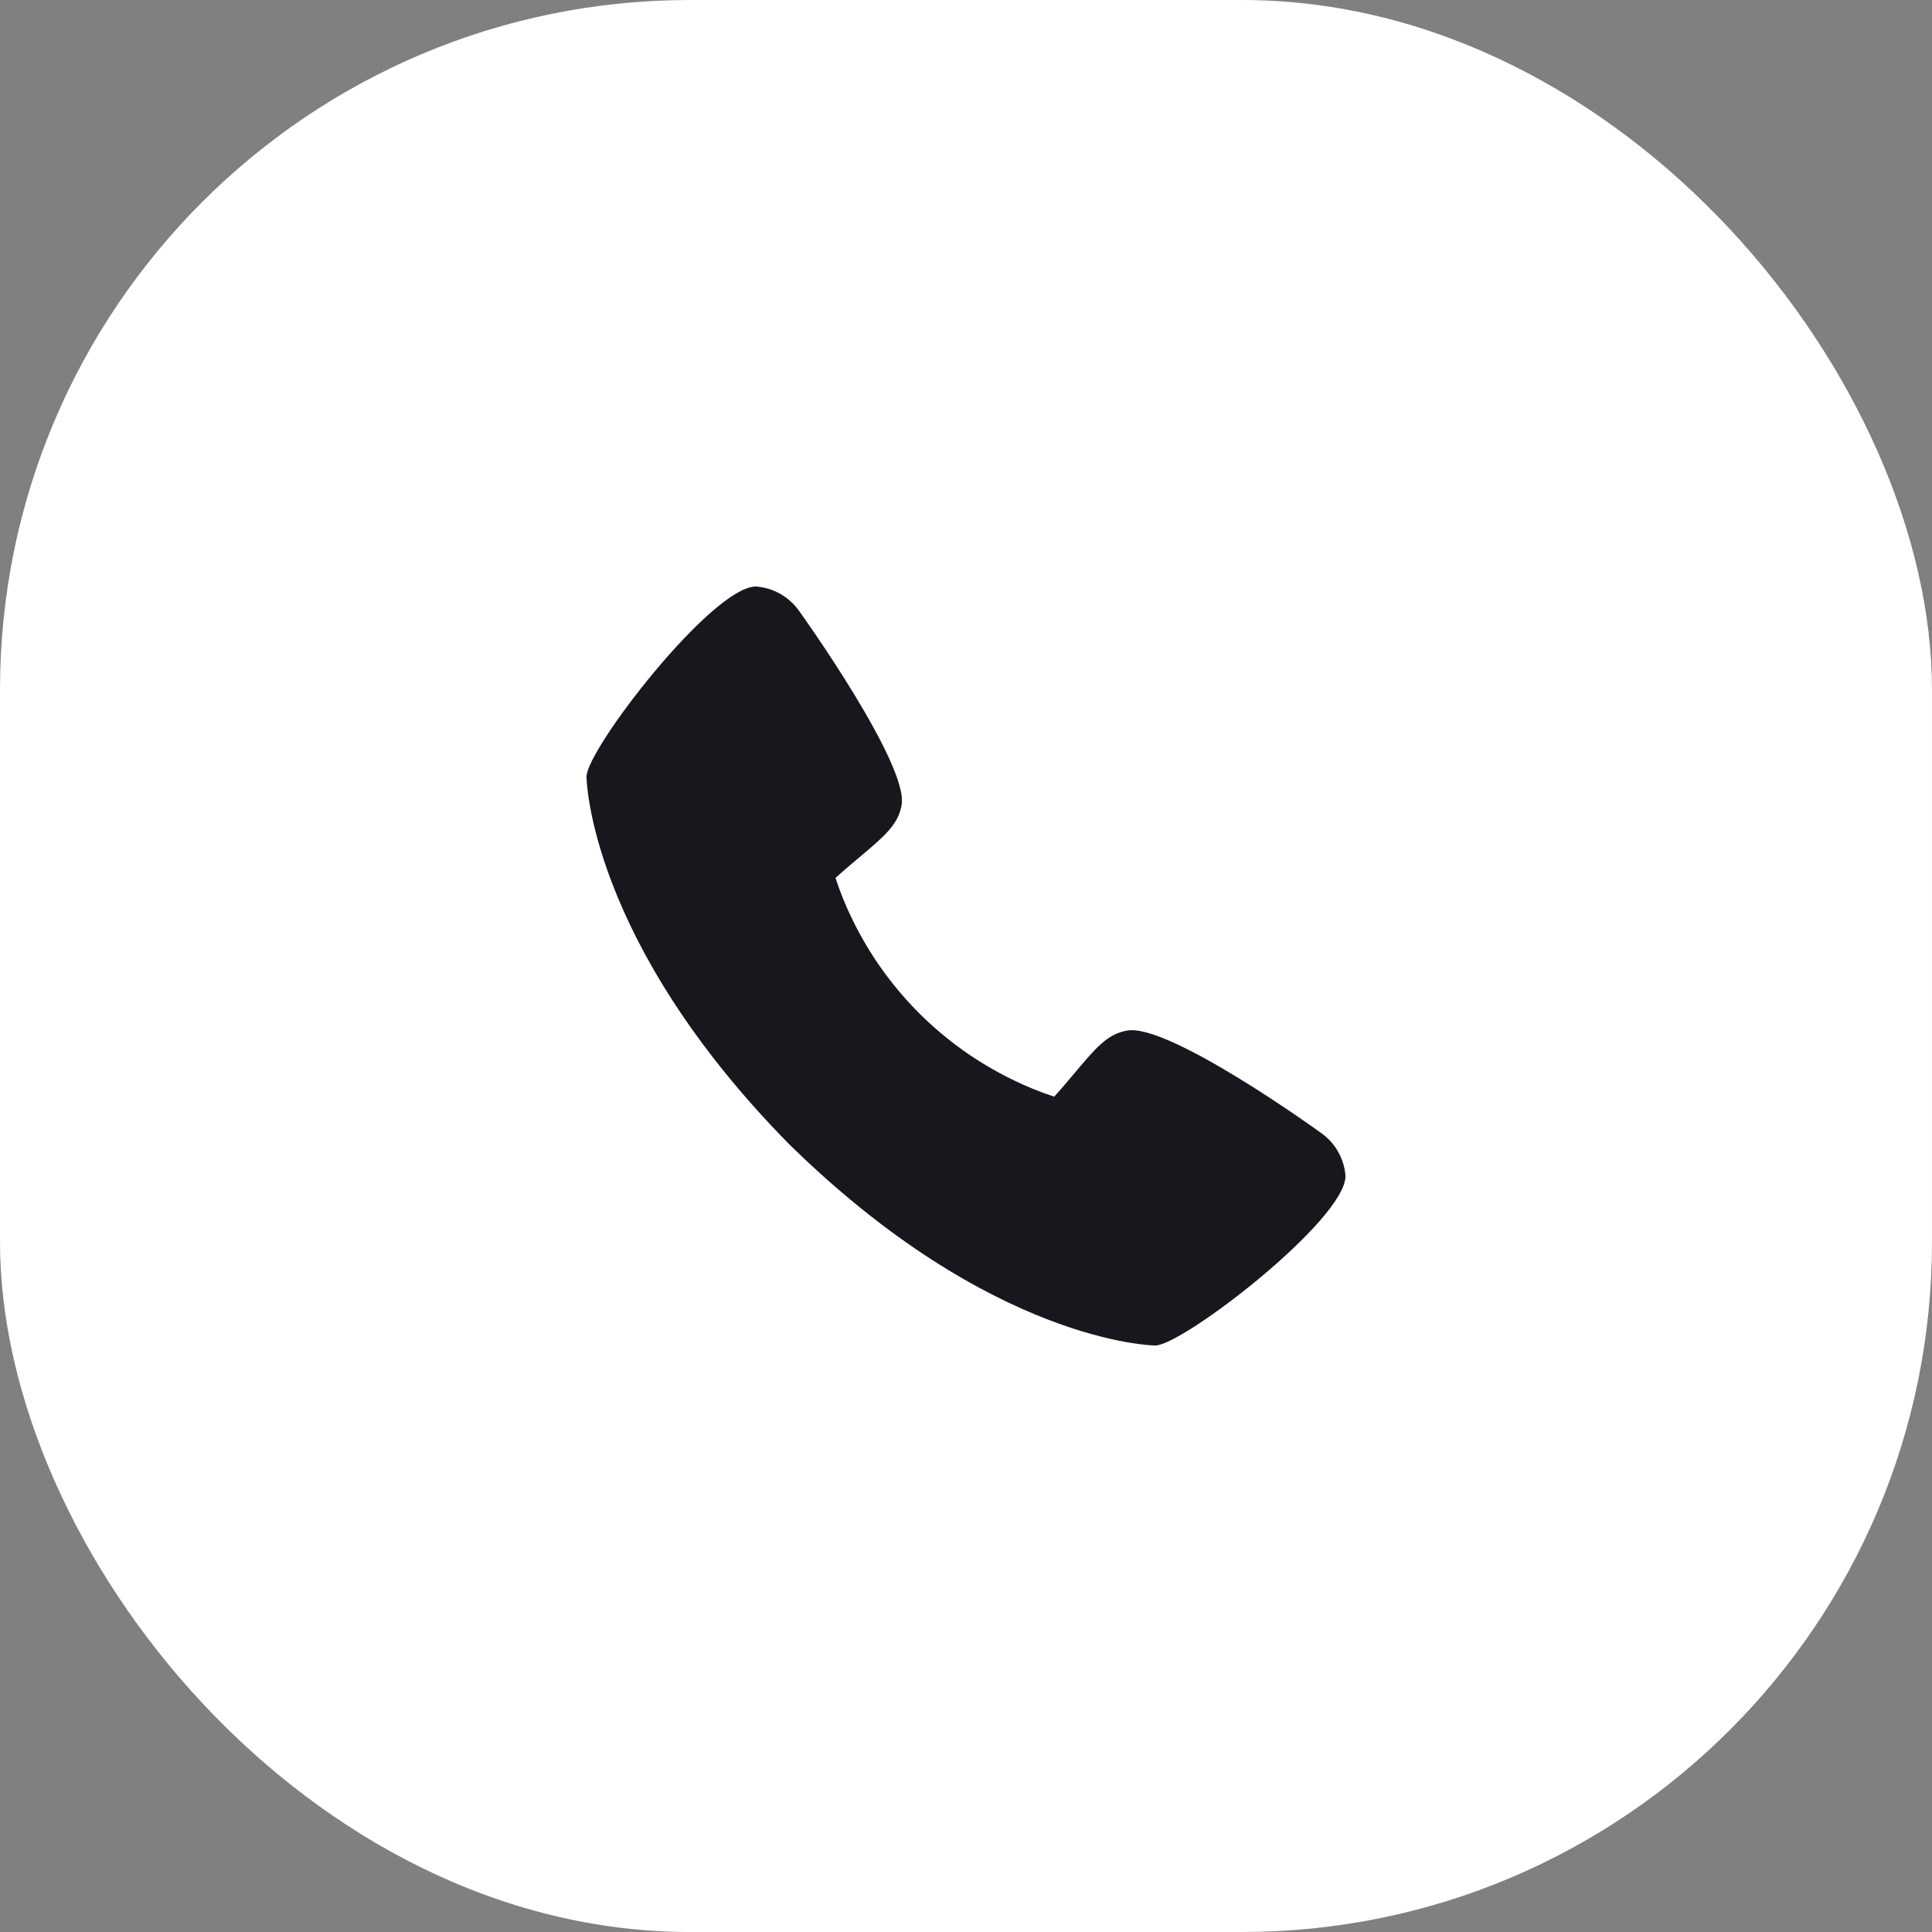
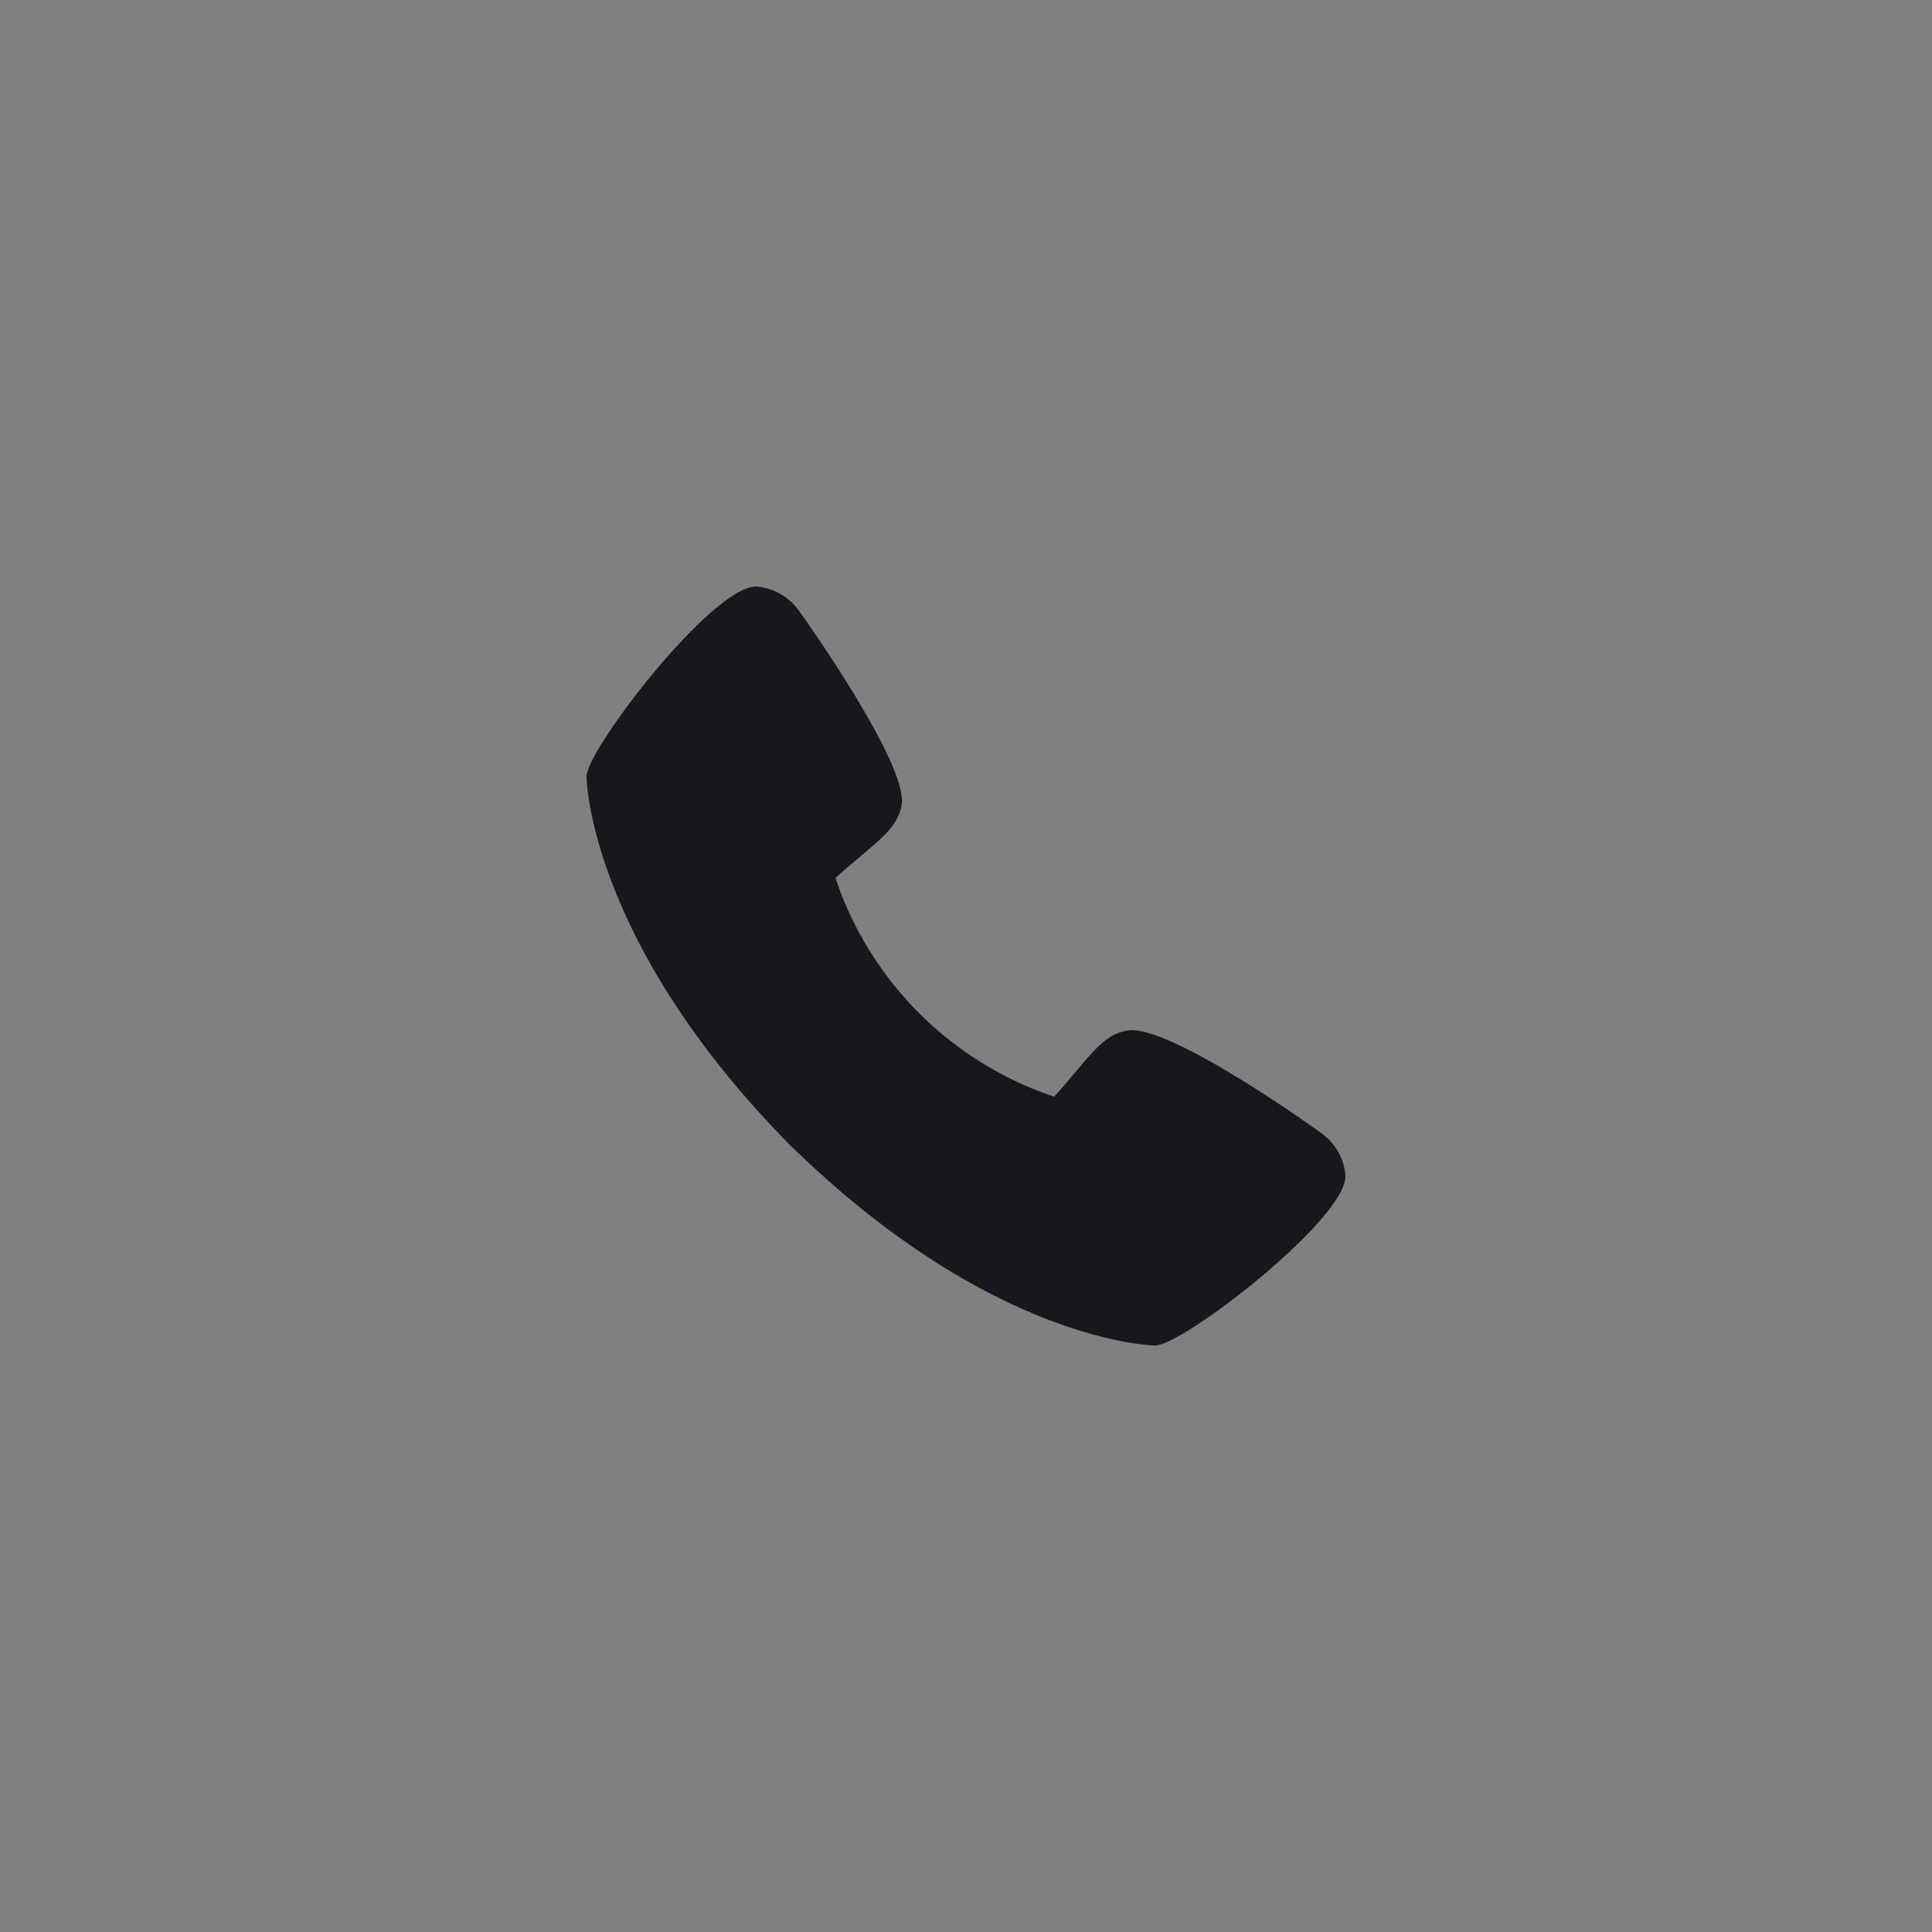
<svg xmlns="http://www.w3.org/2000/svg" width="56" height="56" viewBox="0 0 56 56" fill="none">
  <rect x="0" y="0" width="56" height="56" fill="#808080" stroke="none" />
-   <rect width="56" height="56" rx="20" fill="white" />
  <path d="M38.292 32.84C38.232 32.792 33.867 29.646 32.668 29.872C32.096 29.973 31.769 30.363 31.113 31.144C31.007 31.27 30.754 31.572 30.556 31.787C30.142 31.652 29.737 31.487 29.346 31.294C27.326 30.311 25.694 28.679 24.71 26.659C24.517 26.267 24.353 25.863 24.218 25.448C24.433 25.25 24.735 24.996 24.864 24.888C25.642 24.235 26.032 23.908 26.134 23.334C26.341 22.146 23.197 17.751 23.164 17.711C23.021 17.508 22.835 17.338 22.619 17.215C22.402 17.092 22.161 17.018 21.913 17C20.639 17 17 21.721 17 22.515C17 22.562 17.067 27.258 22.858 33.149C28.743 38.933 33.438 39 33.485 39C34.28 39 39 35.361 39 34.087C38.982 33.839 38.909 33.599 38.786 33.384C38.664 33.168 38.495 32.982 38.292 32.84Z" fill="#19161E" />
</svg>